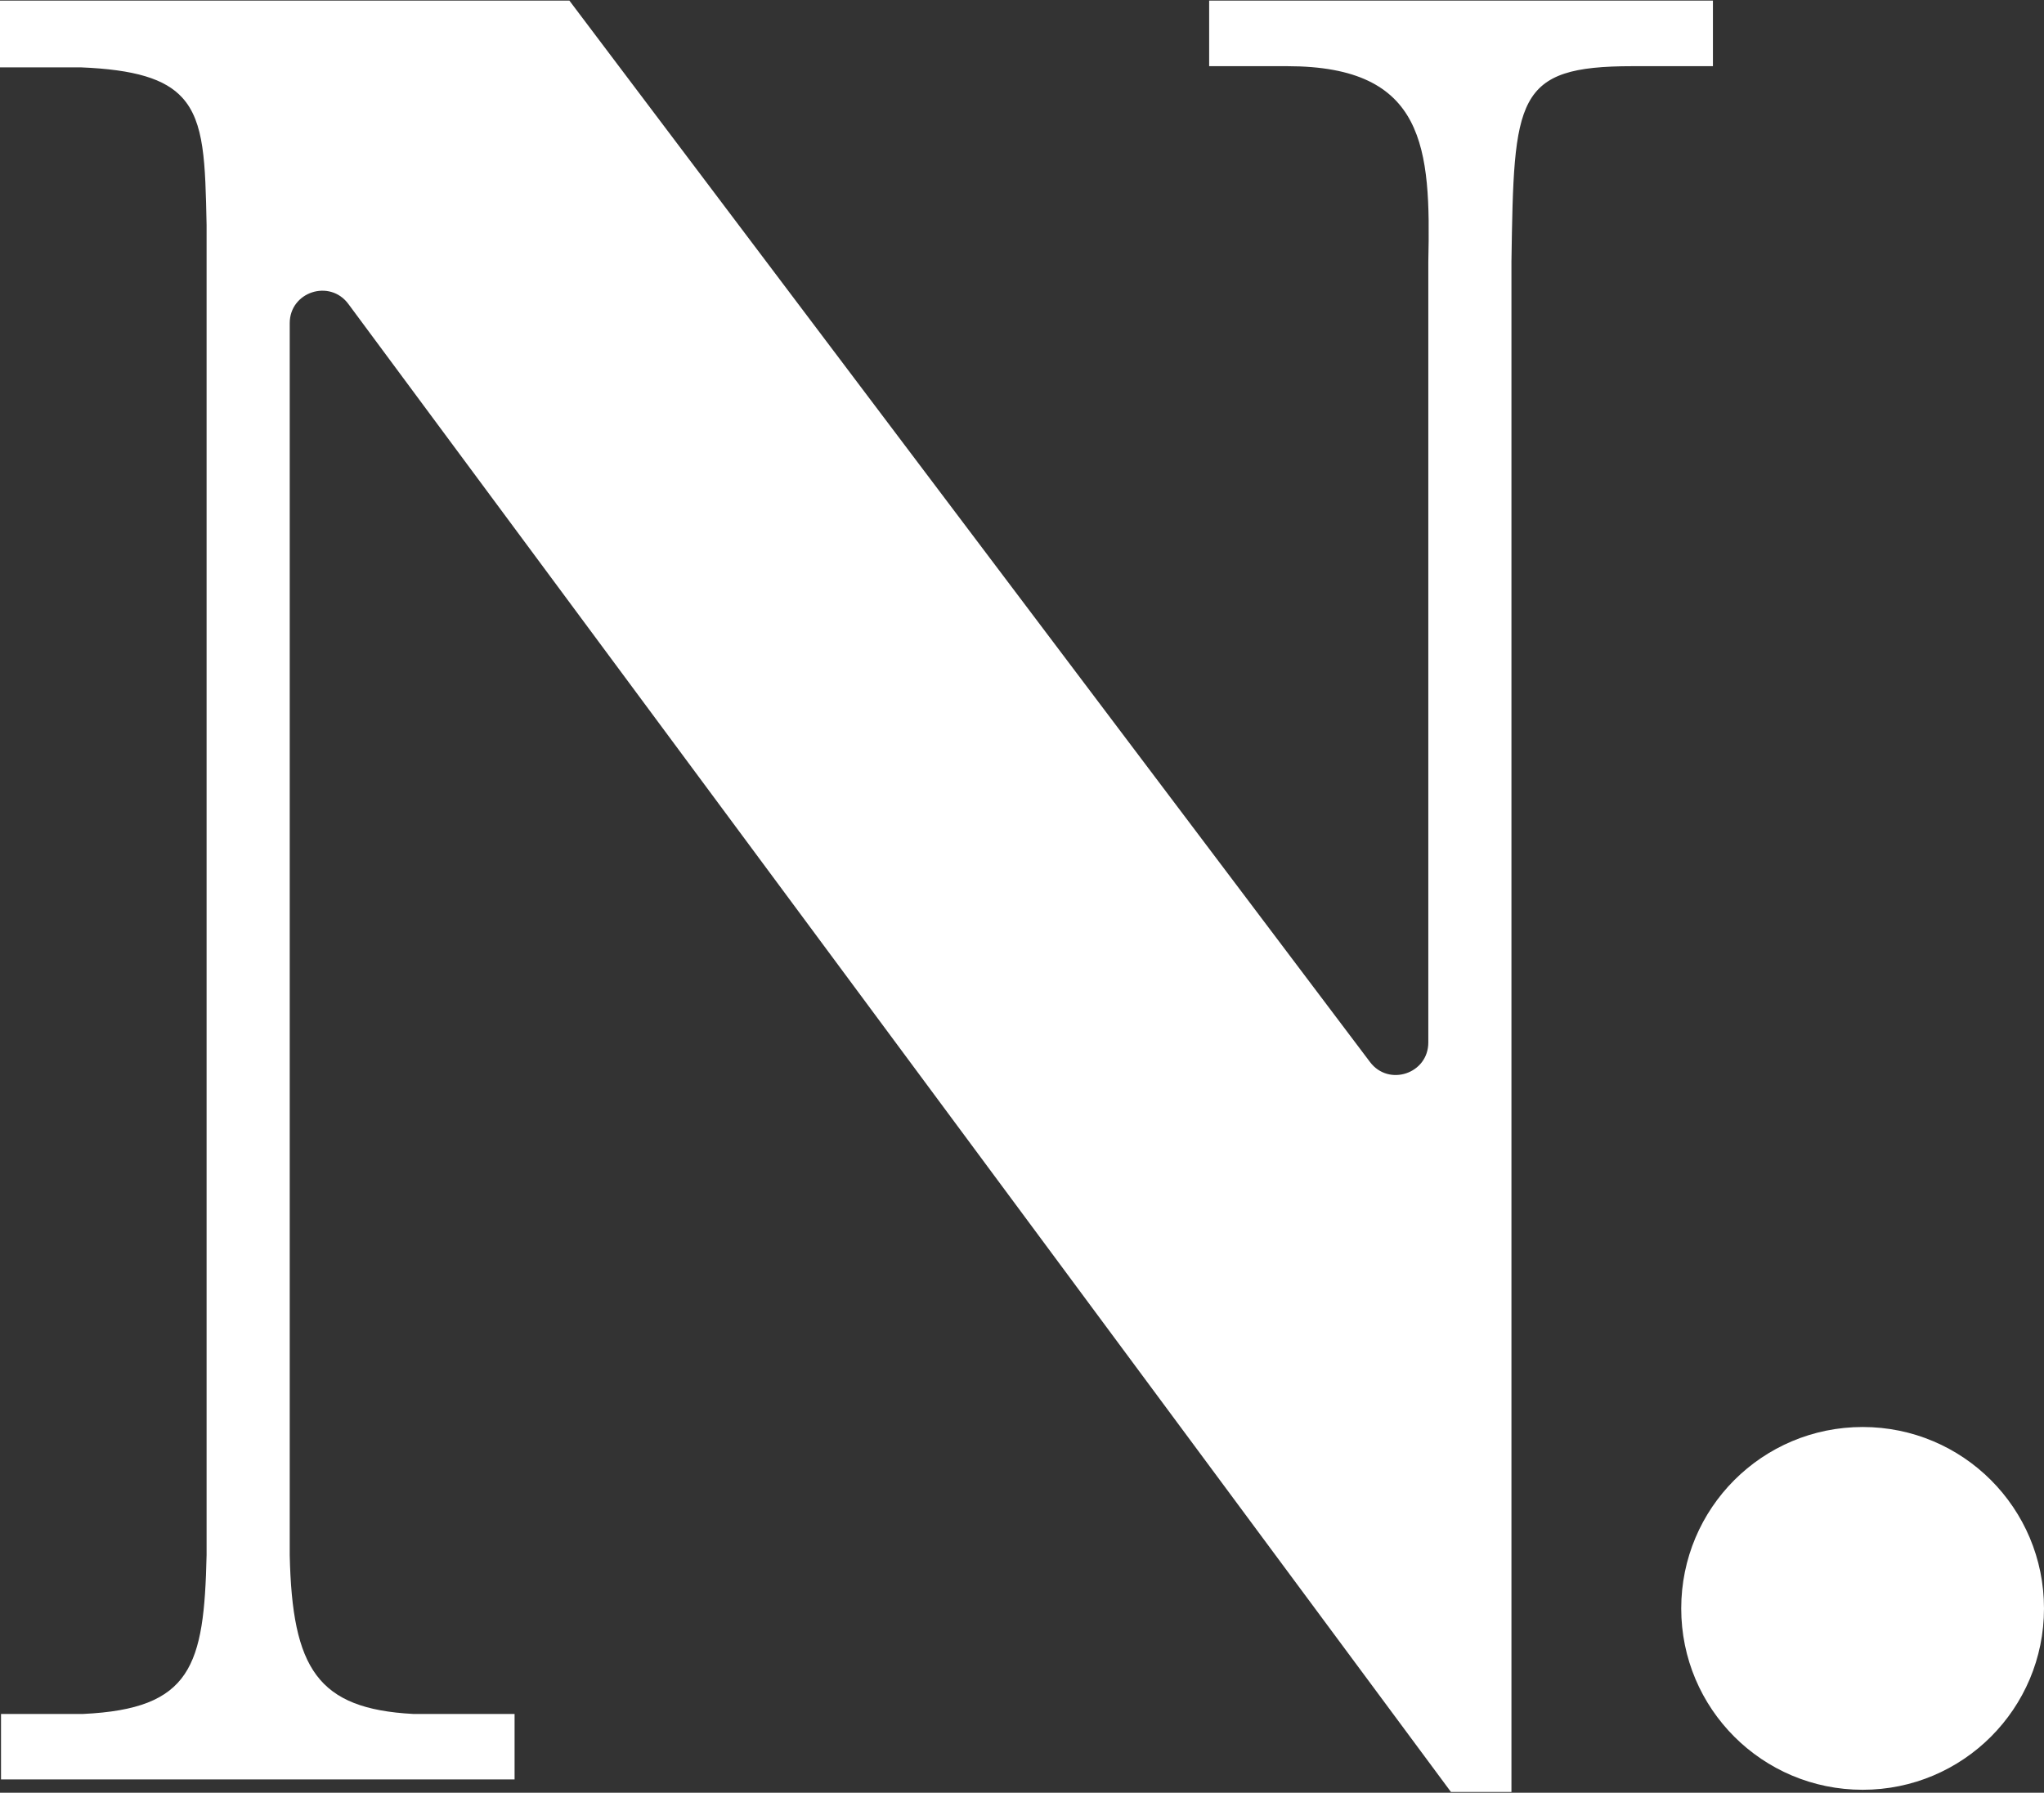
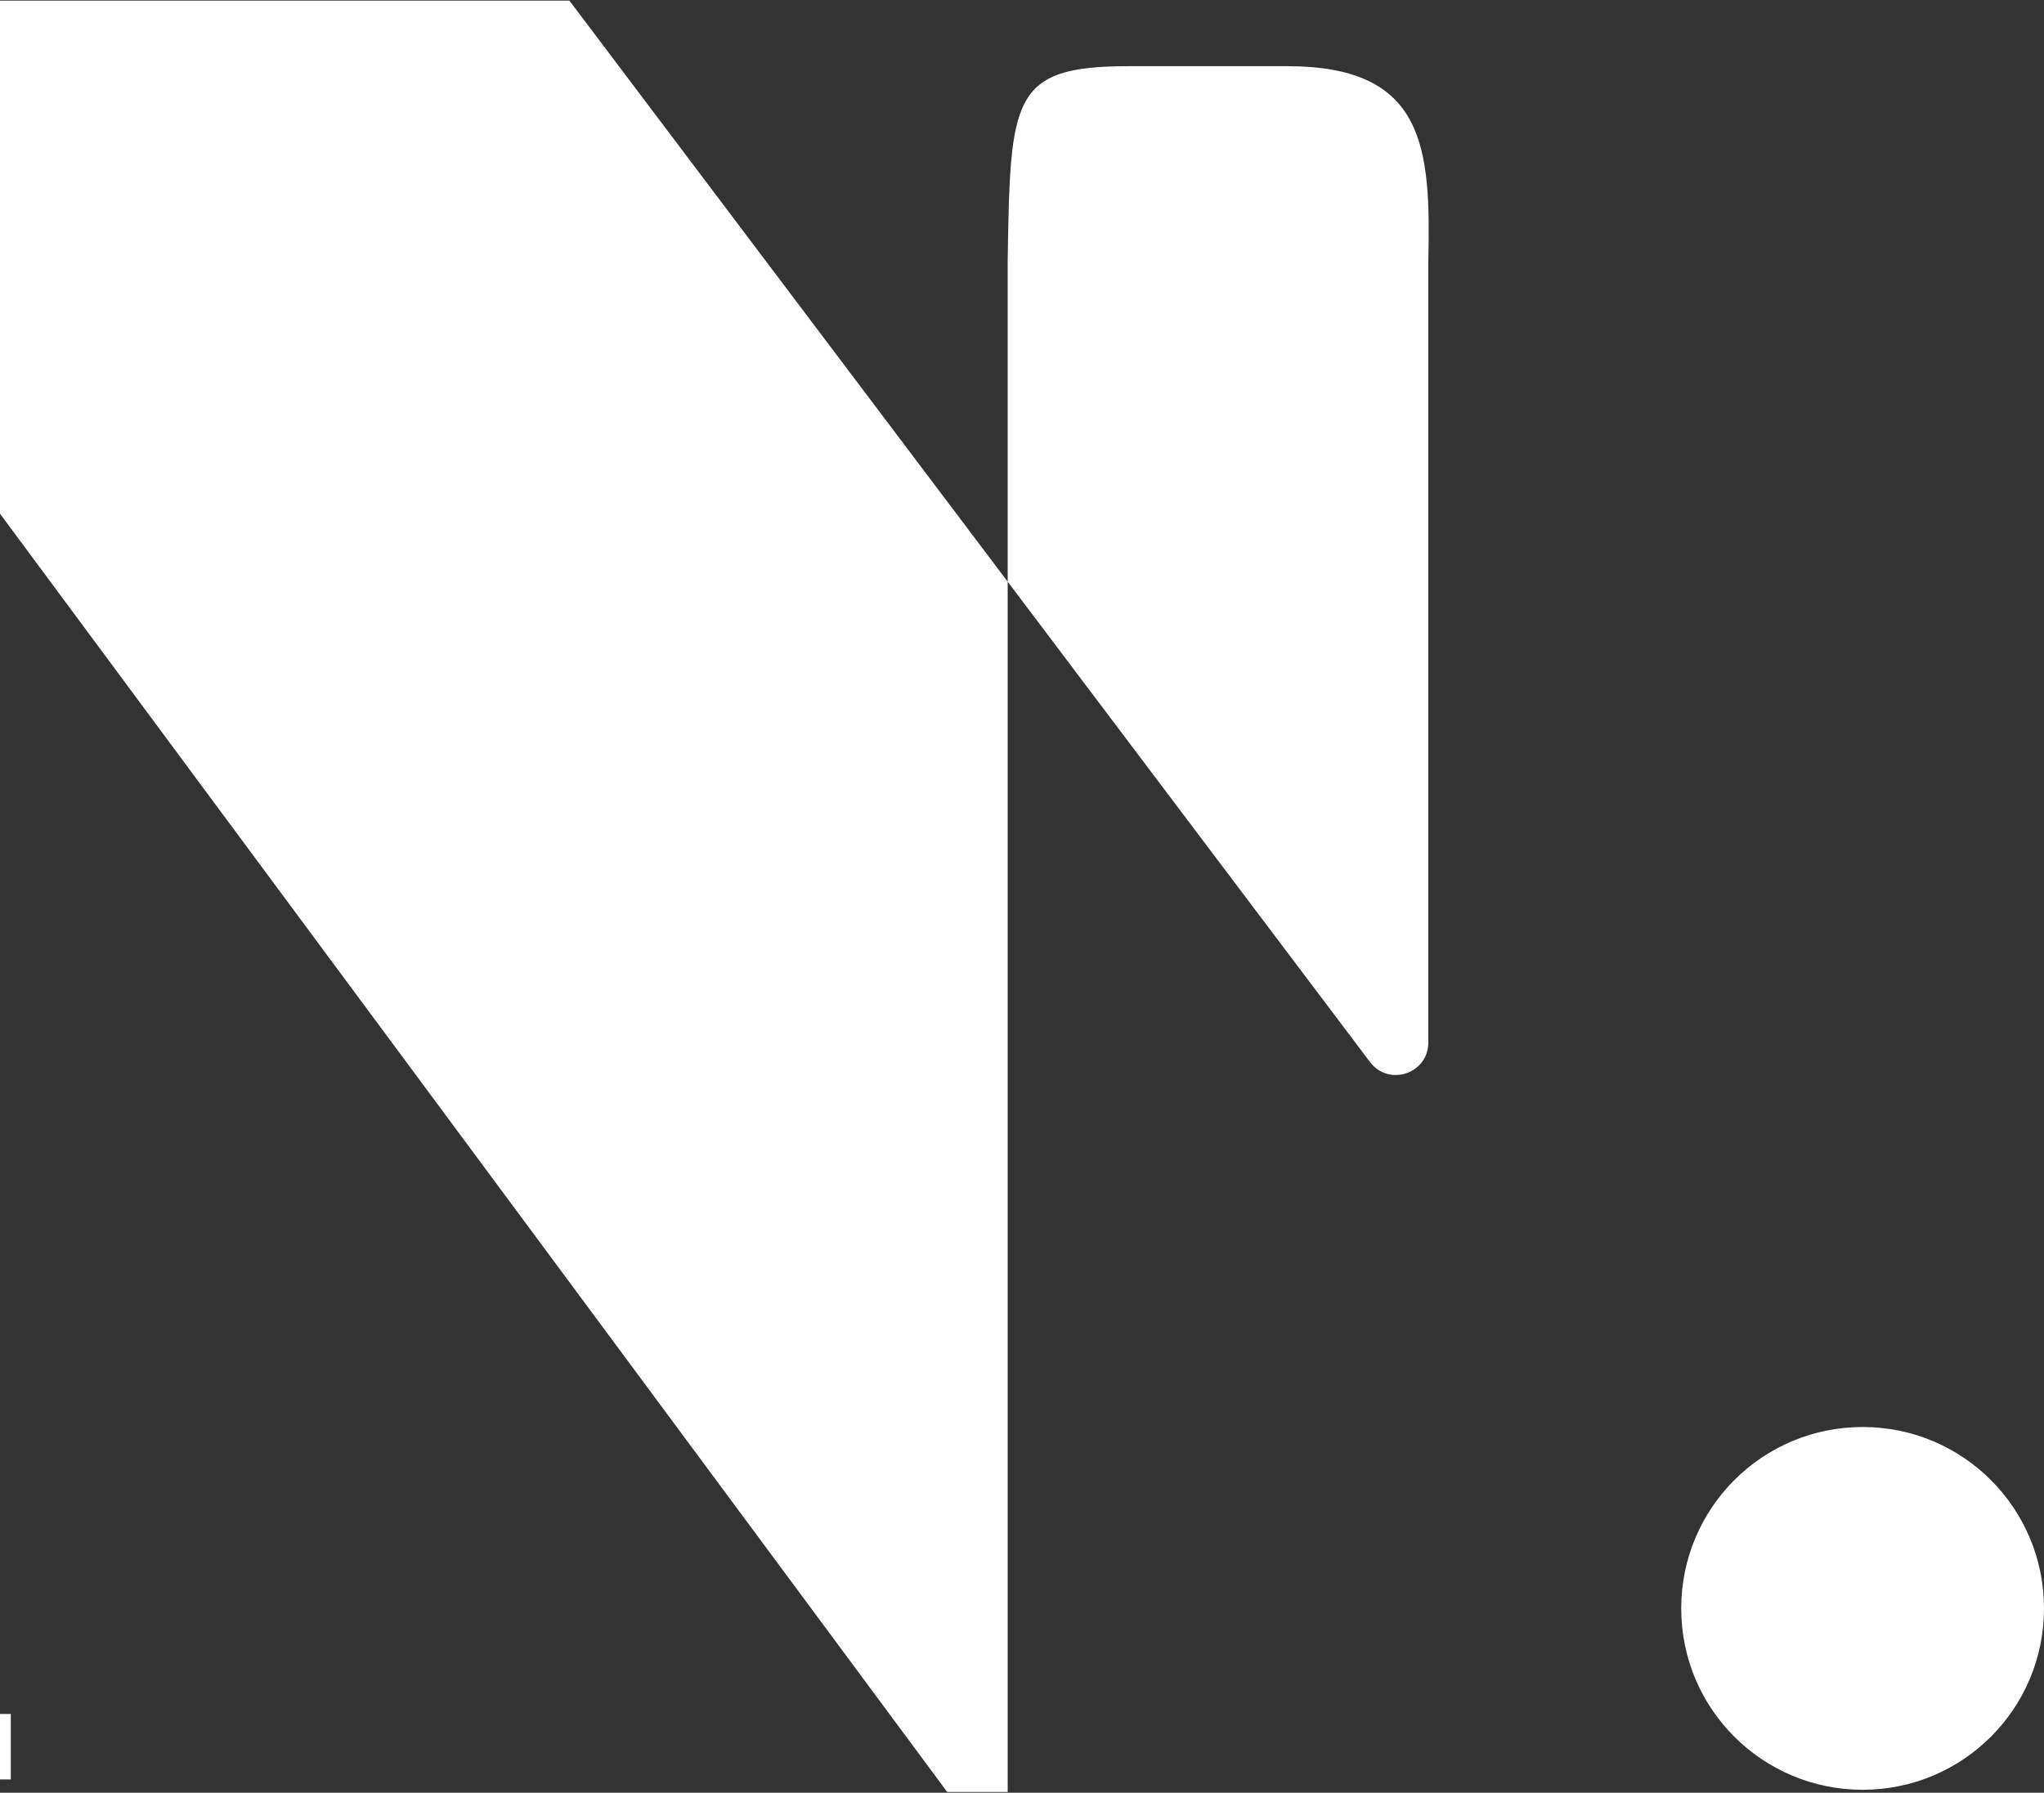
<svg xmlns="http://www.w3.org/2000/svg" version="1.2" viewBox="0 0 1399 1227" width="1399" height="1227">
  <rect x="0" y="0" width="1399" height="1227" fill="#333333" stroke="none" />
  <title>NIAGEN-Bioscience-Logo-Vertical_920350cf-ccc3-41c6-a237-e86599ce1ad4</title>
  <style>
		.s0 { fill: #ffffff } 
	</style>
-   <path fill-rule="evenodd" class="s0" d="m389.7 0.4l548 726.5c12.8 17 39.9 8 39.9-13.4v-534.5c1.7-77.6-1.7-133.7-96.5-133.7h-53.5v-44.9h344.8v44.9h-55.1c-80.4 0-81.1 21.6-82.8 133.7v1047.5h-41.4l-754.7-1018.5c-12.8-17.2-40.1-8.2-40.1 13.2v843.2c1.7 77.7 19 105.2 84.5 108.7h69.4v44.8h-351.5v-44.8h56.2c74.2-3.5 82.8-32.8 84.5-108.7v-910.5c-0.9-42.7-1.4-70.3-16.6-87-11.8-13-32.6-19.3-69.6-20.8h-55.2v-45.7c0 0 389.7 0 389.7 0zm885.2 1224.6c-68.7 0-124.2-55.5-124.2-124.1 0-68.7 55.5-124.2 124.2-124.2 68.6 0 124.1 55.5 124.1 124.2 0 68.6-55.5 124.1-124.1 124.1z" />
+   <path fill-rule="evenodd" class="s0" d="m389.7 0.4l548 726.5c12.8 17 39.9 8 39.9-13.4v-534.5c1.7-77.6-1.7-133.7-96.5-133.7h-53.5v-44.9v44.9h-55.1c-80.4 0-81.1 21.6-82.8 133.7v1047.5h-41.4l-754.7-1018.5c-12.8-17.2-40.1-8.2-40.1 13.2v843.2c1.7 77.7 19 105.2 84.5 108.7h69.4v44.8h-351.5v-44.8h56.2c74.2-3.5 82.8-32.8 84.5-108.7v-910.5c-0.9-42.7-1.4-70.3-16.6-87-11.8-13-32.6-19.3-69.6-20.8h-55.2v-45.7c0 0 389.7 0 389.7 0zm885.2 1224.6c-68.7 0-124.2-55.5-124.2-124.1 0-68.7 55.5-124.2 124.2-124.2 68.6 0 124.1 55.5 124.1 124.2 0 68.6-55.5 124.1-124.1 124.1z" />
</svg>